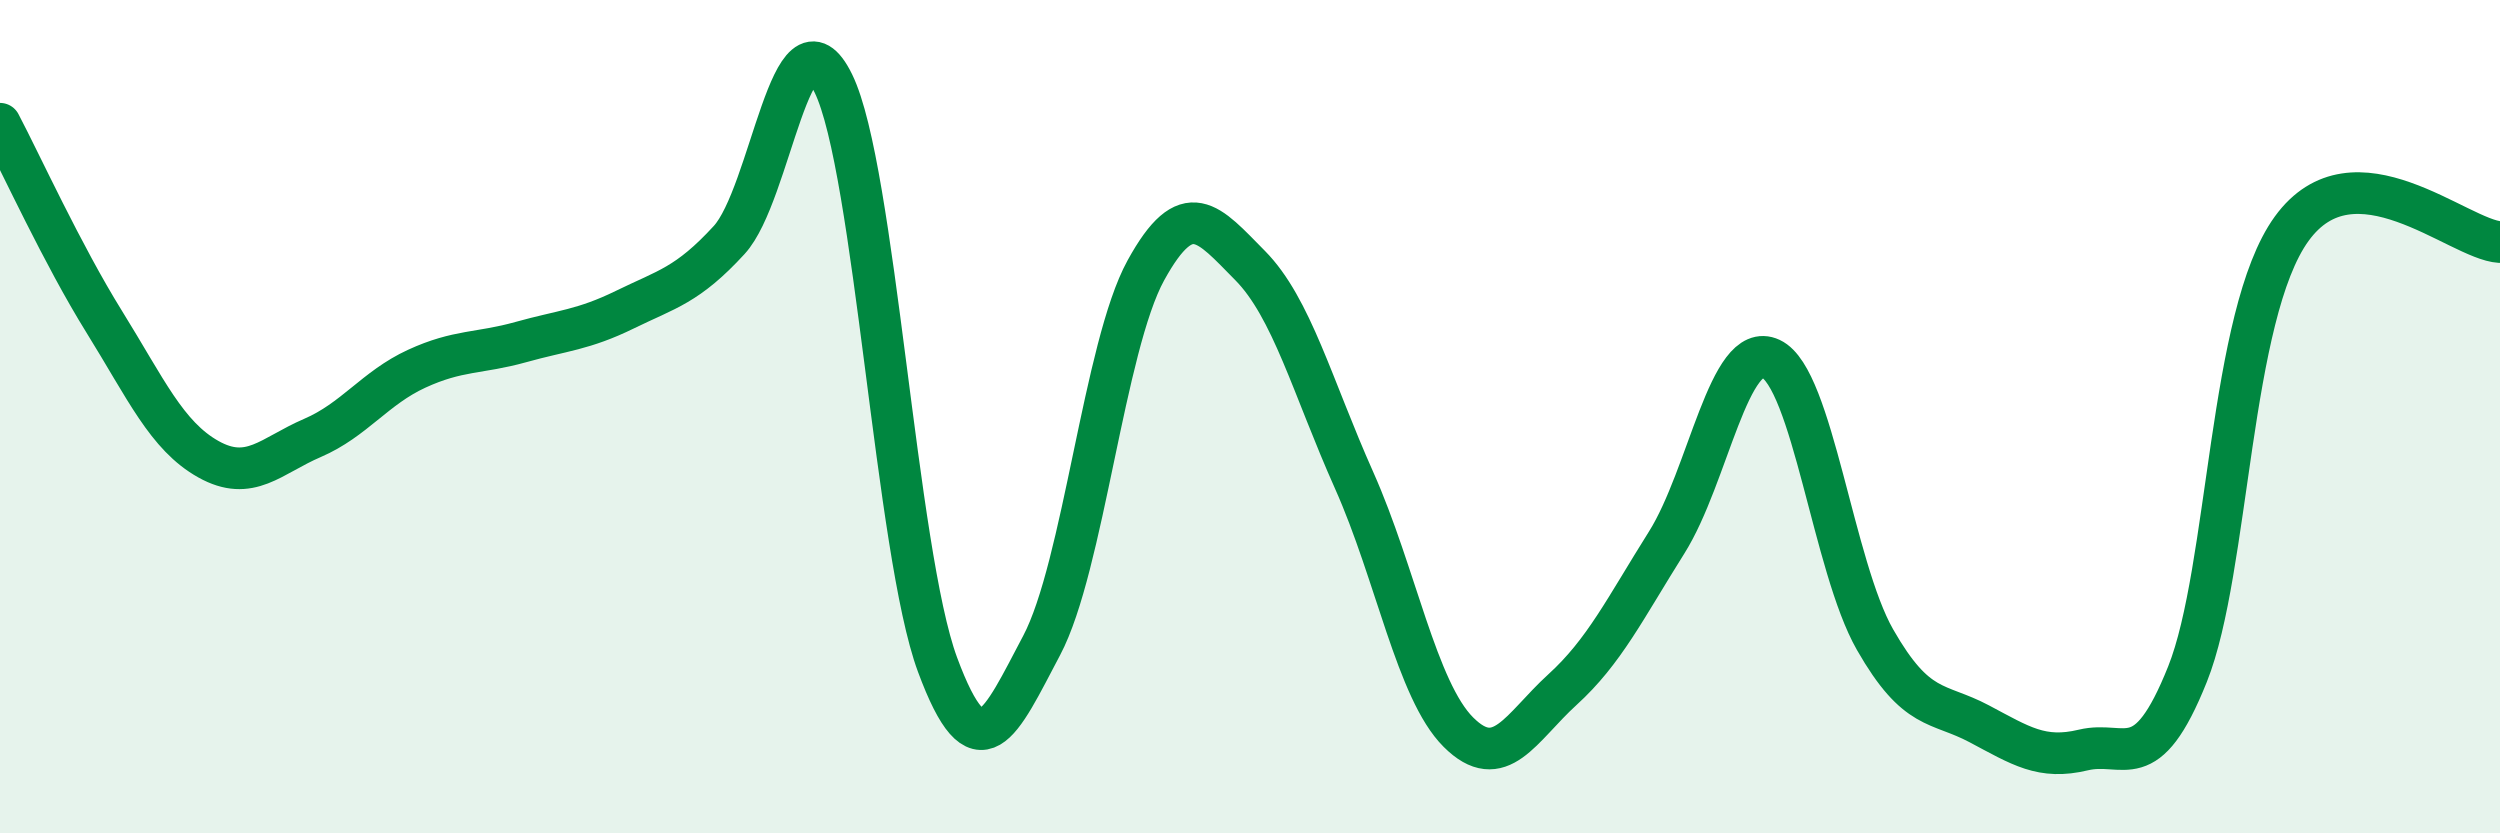
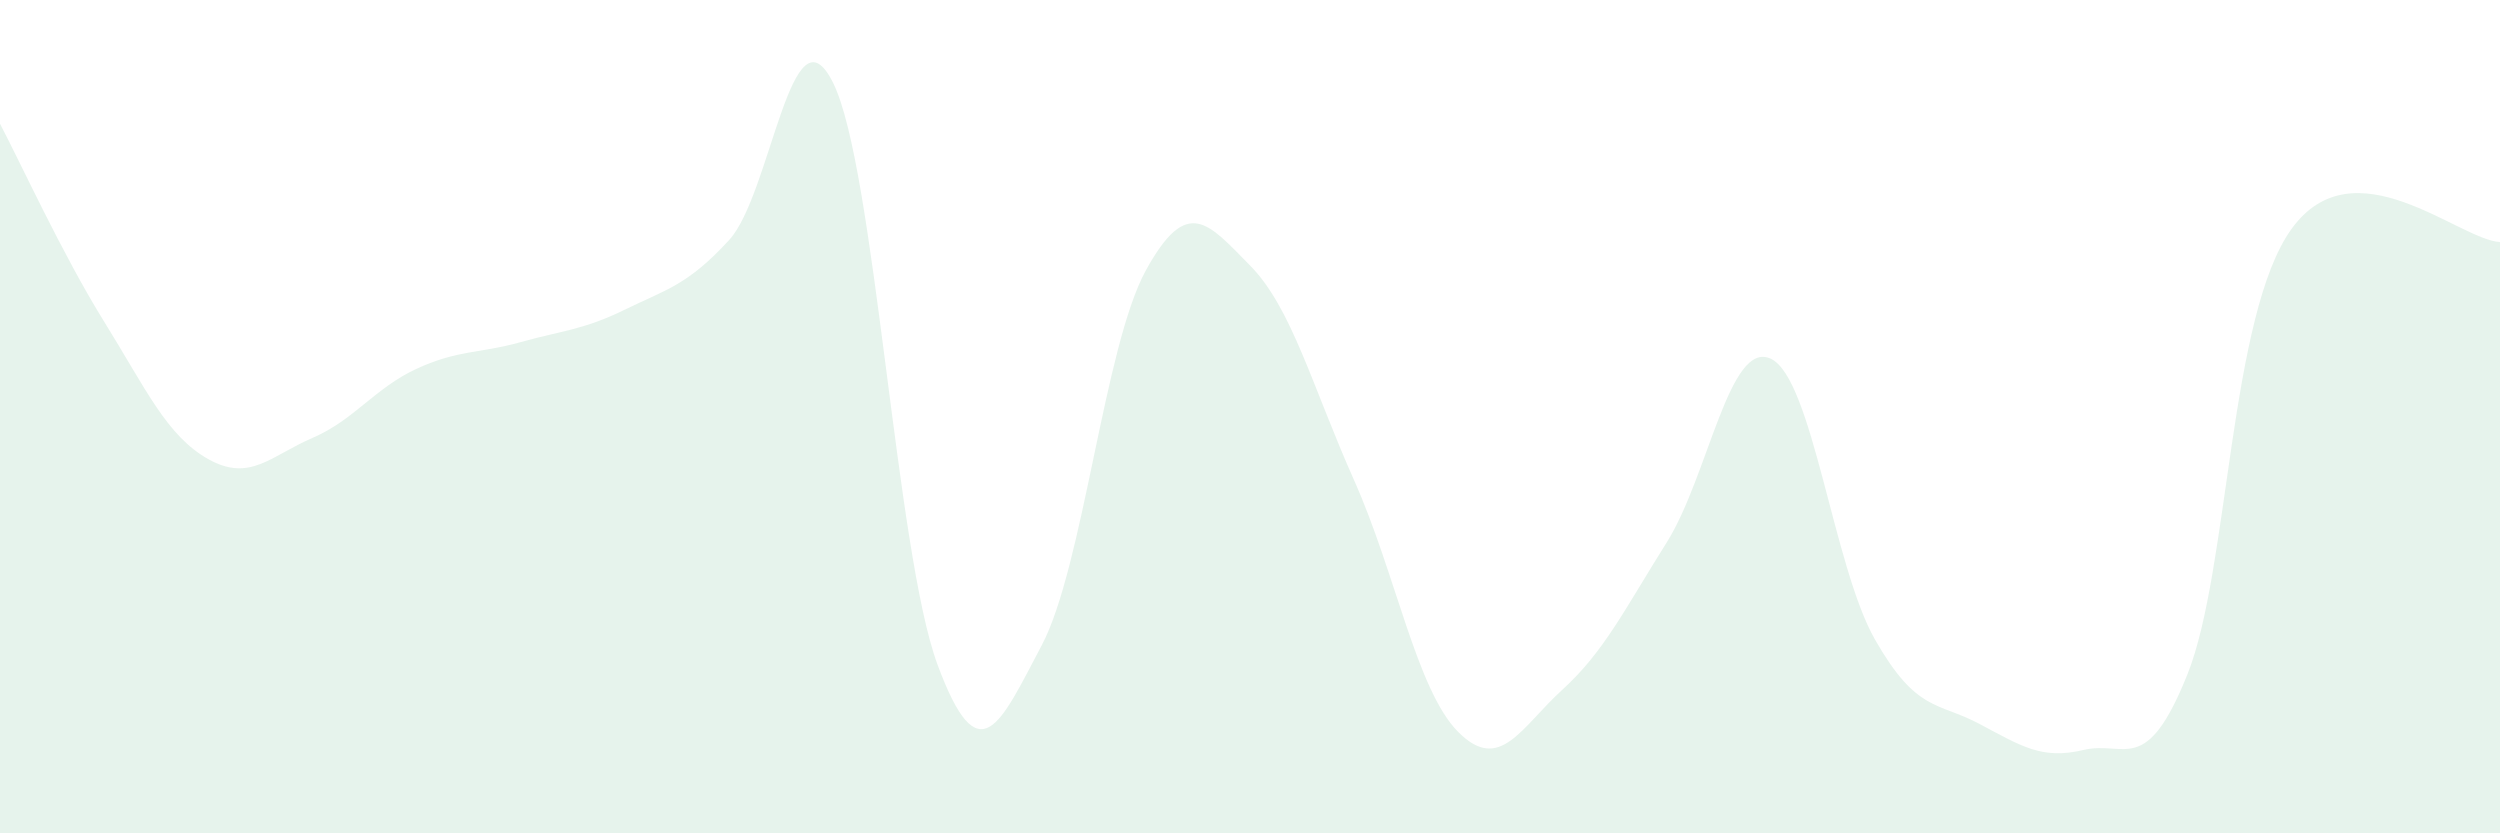
<svg xmlns="http://www.w3.org/2000/svg" width="60" height="20" viewBox="0 0 60 20">
  <path d="M 0,2.97 C 0.5,3.92 1.5,6.11 2.5,7.72 C 3.5,9.33 4,10.46 5,11.02 C 6,11.58 6.5,10.94 7.5,10.51 C 8.5,10.08 9,9.31 10,8.85 C 11,8.39 11.5,8.49 12.5,8.21 C 13.5,7.93 14,7.92 15,7.43 C 16,6.94 16.5,6.85 17.5,5.76 C 18.5,4.67 19,-0.04 20,2 C 21,4.04 21.5,13.25 22.5,15.95 C 23.5,18.65 24,17.38 25,15.49 C 26,13.6 26.5,8.31 27.5,6.49 C 28.5,4.67 29,5.36 30,6.37 C 31,7.38 31.5,9.29 32.5,11.53 C 33.5,13.77 34,16.57 35,17.57 C 36,18.57 36.5,17.46 37.5,16.55 C 38.5,15.64 39,14.61 40,13.02 C 41,11.43 41.5,8.14 42.5,8.61 C 43.5,9.08 44,13.6 45,15.35 C 46,17.1 46.5,16.84 47.5,17.37 C 48.5,17.9 49,18.24 50,18 C 51,17.76 51.5,18.68 52.5,16.18 C 53.5,13.68 53.5,7.56 55,5.49 C 56.5,3.42 59,5.75 60,5.81L60 20L0 20Z" fill="#008740" opacity="0.1" stroke-linecap="round" stroke-linejoin="round" />
-   <path d="M 0,2.97 C 0.5,3.92 1.5,6.11 2.5,7.72 C 3.5,9.33 4,10.46 5,11.02 C 6,11.58 6.5,10.94 7.5,10.51 C 8.5,10.08 9,9.31 10,8.85 C 11,8.39 11.5,8.49 12.5,8.21 C 13.5,7.93 14,7.92 15,7.43 C 16,6.94 16.5,6.85 17.5,5.76 C 18.5,4.67 19,-0.04 20,2 C 21,4.04 21.5,13.25 22.5,15.95 C 23.5,18.65 24,17.38 25,15.49 C 26,13.6 26.5,8.31 27.5,6.49 C 28.5,4.67 29,5.36 30,6.37 C 31,7.38 31.5,9.29 32.5,11.53 C 33.5,13.77 34,16.57 35,17.57 C 36,18.57 36.5,17.46 37.5,16.55 C 38.5,15.64 39,14.61 40,13.02 C 41,11.43 41.5,8.14 42.5,8.61 C 43.5,9.08 44,13.6 45,15.35 C 46,17.1 46.5,16.84 47.5,17.37 C 48.5,17.9 49,18.24 50,18 C 51,17.76 51.5,18.68 52.5,16.18 C 53.5,13.68 53.5,7.56 55,5.49 C 56.5,3.42 59,5.75 60,5.81" stroke="#008740" stroke-width="1" fill="none" stroke-linecap="round" stroke-linejoin="round" />
</svg>